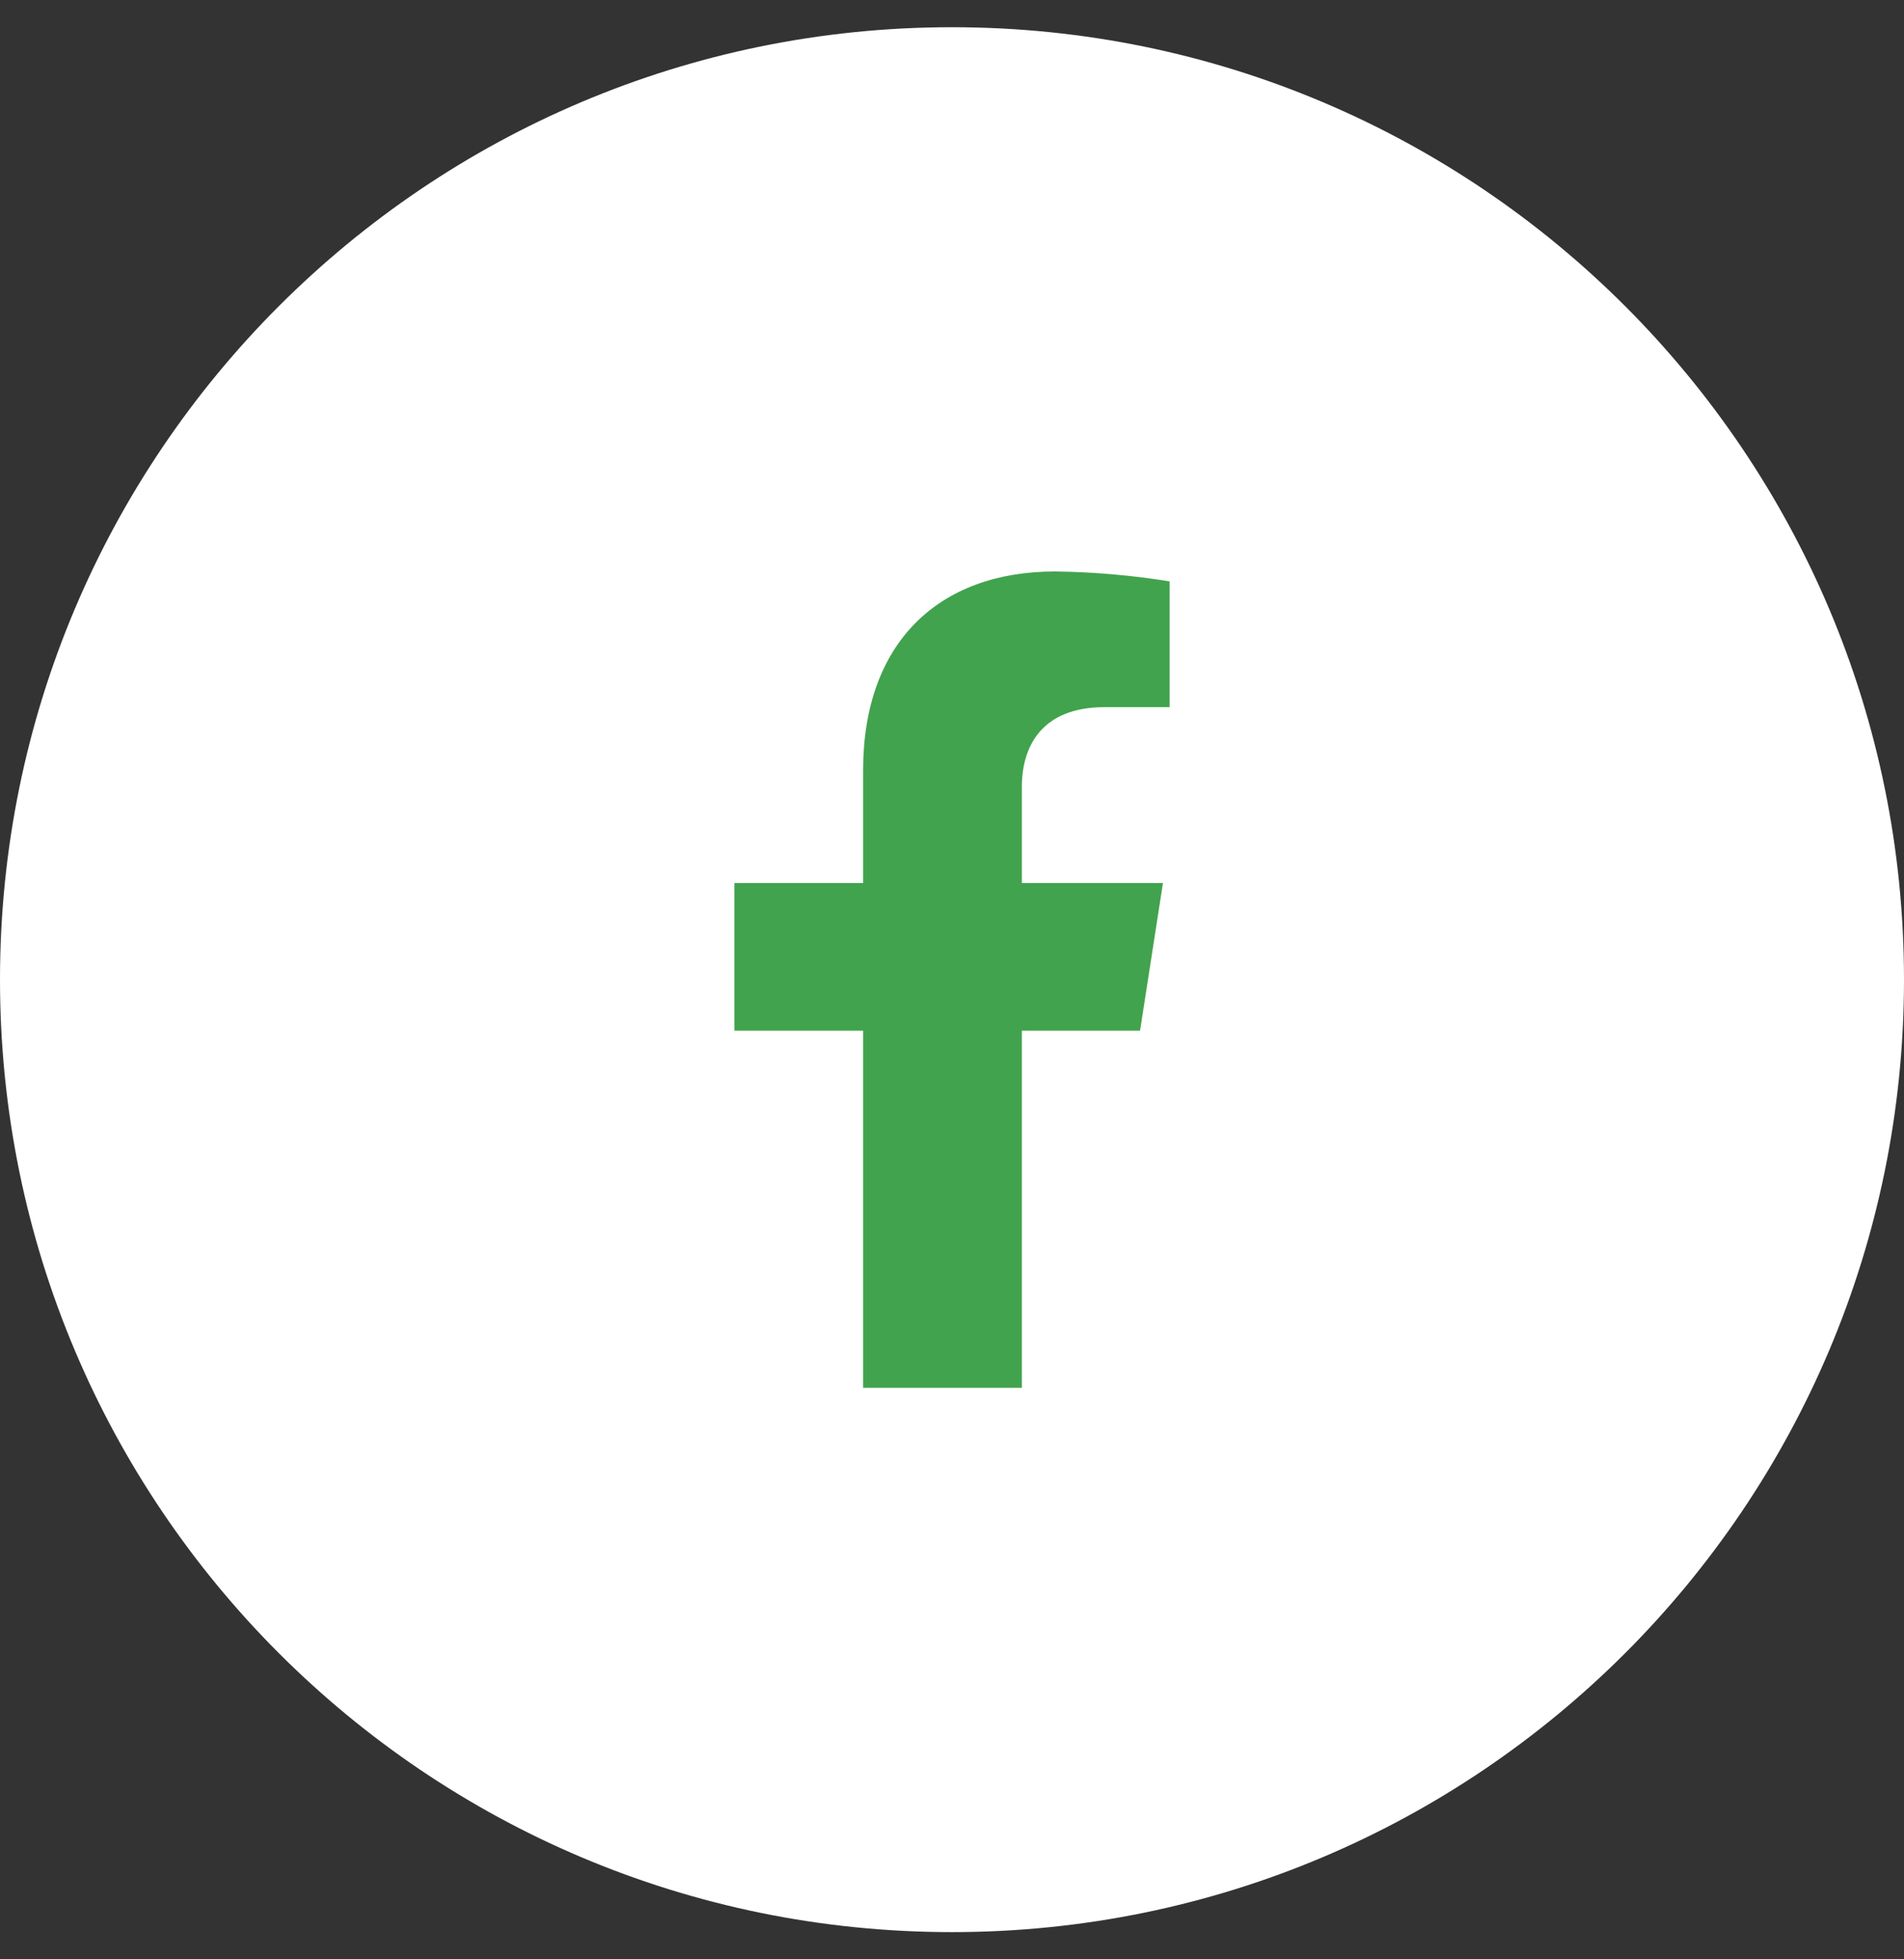
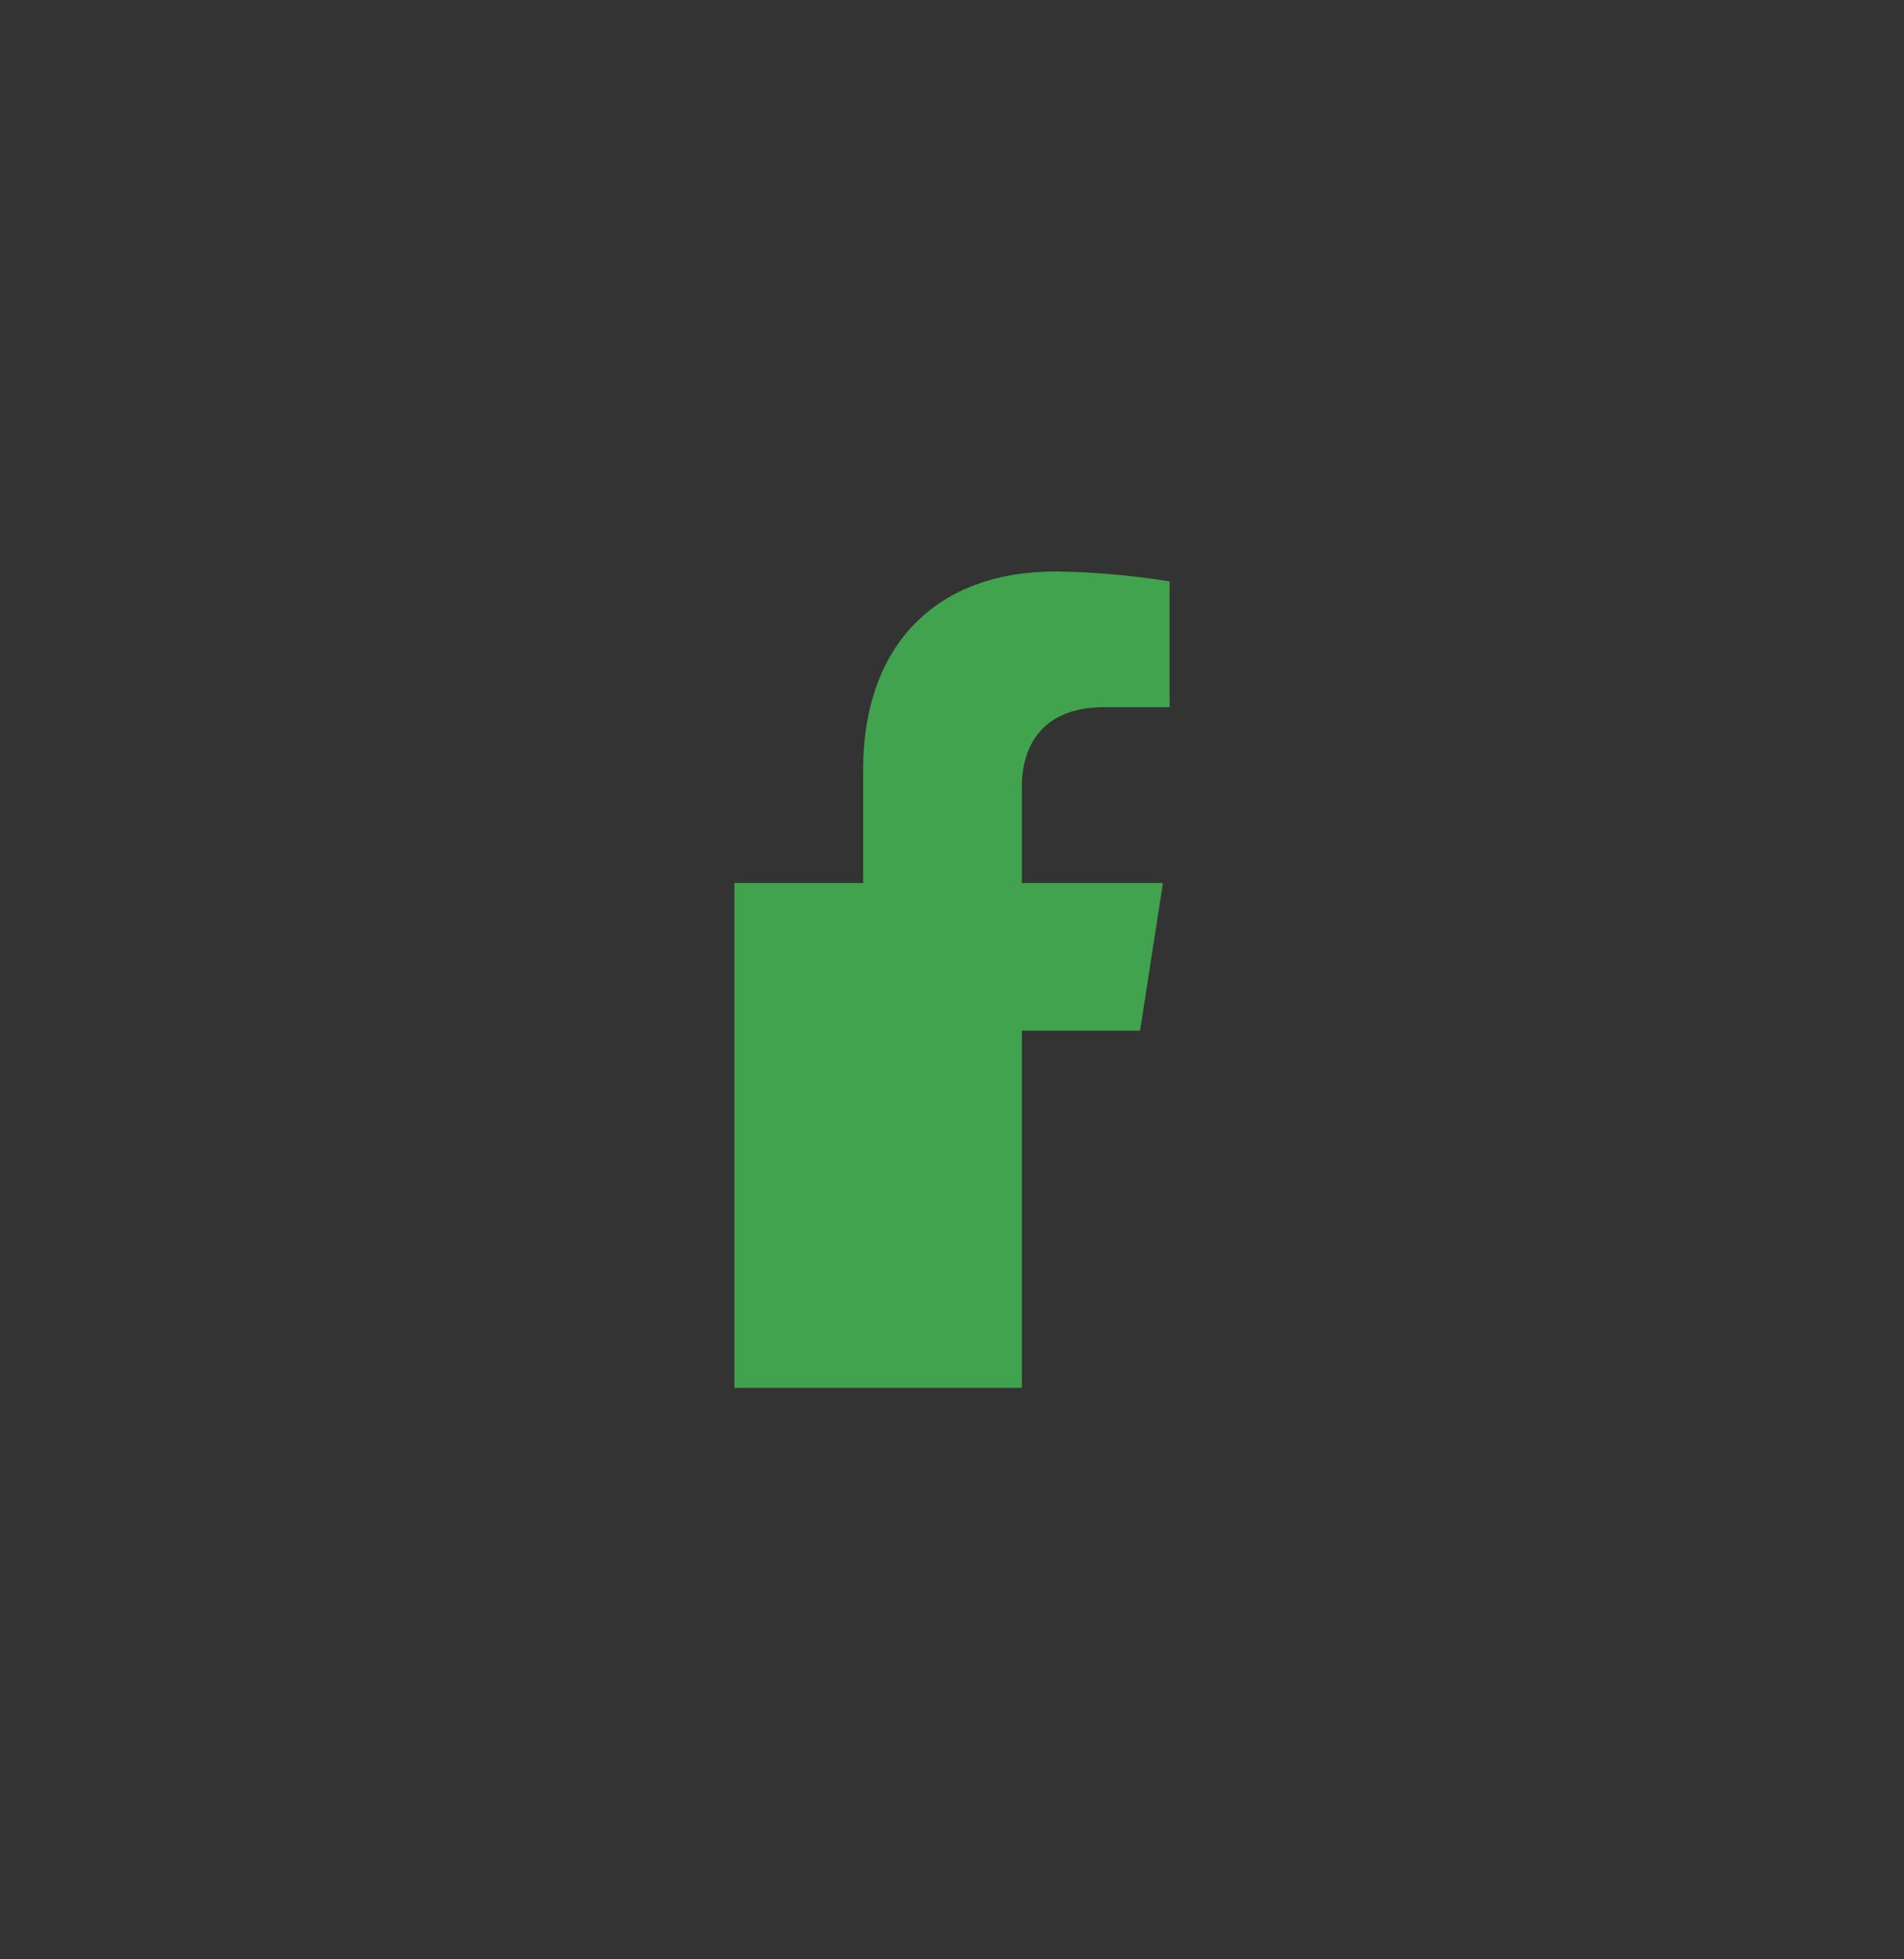
<svg xmlns="http://www.w3.org/2000/svg" width="35" height="36" viewBox="0 0 35 36" fill="none">
  <rect x="0" y="0" width="35" height="36" fill="#333333" stroke="none" />
-   <path d="M0 18C0 27.665 7.835 35.5 17.5 35.5C27.165 35.5 35 27.665 35 18C35 8.335 27.165 0.5 17.5 0.5C7.835 0.5 0 8.335 0 18Z" fill="white" />
-   <path d="M20.957 18.937L21.378 16.224H18.784V14.46C18.784 13.718 19.146 12.993 20.304 12.993H21.5V10.682C20.804 10.57 20.1 10.509 19.395 10.5C17.26 10.5 15.866 11.802 15.866 14.155V16.224H13.5V18.937H15.866V25.5H18.784V18.937H20.957Z" fill="#41A34D" />
+   <path d="M20.957 18.937L21.378 16.224H18.784V14.46C18.784 13.718 19.146 12.993 20.304 12.993H21.5V10.682C20.804 10.57 20.1 10.509 19.395 10.5C17.26 10.5 15.866 11.802 15.866 14.155V16.224H13.5V18.937V25.5H18.784V18.937H20.957Z" fill="#41A34D" />
</svg>